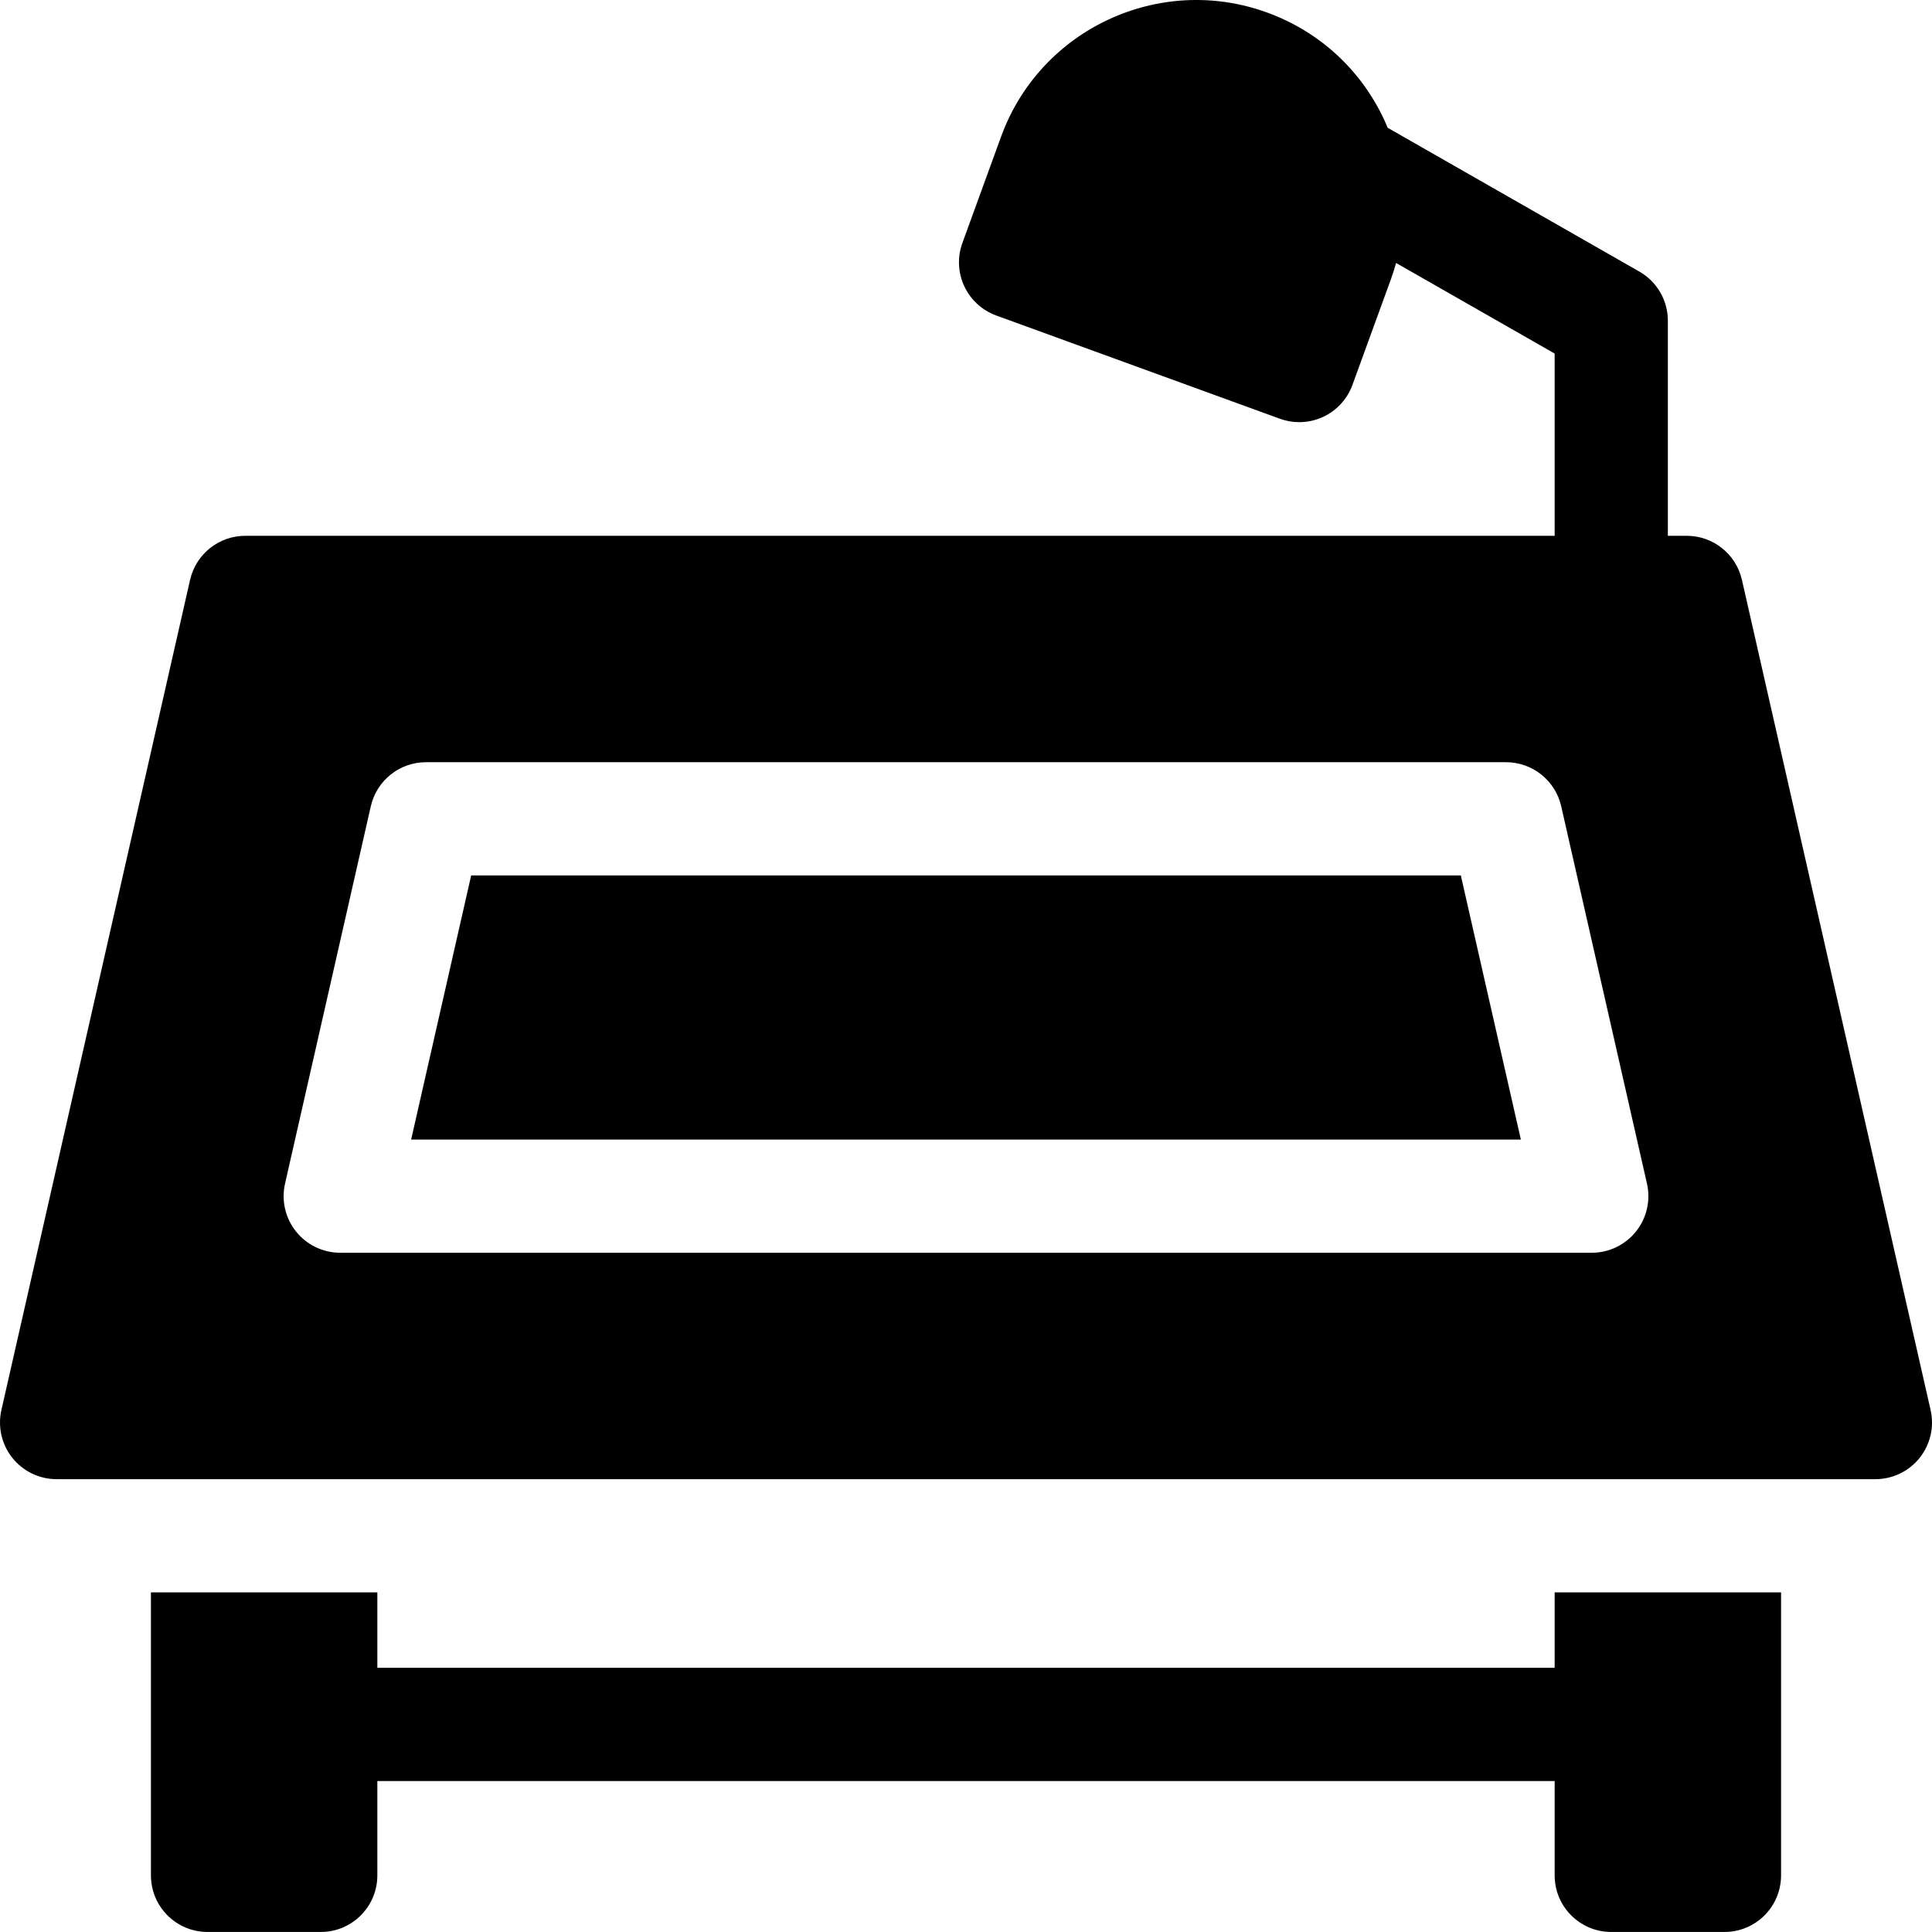
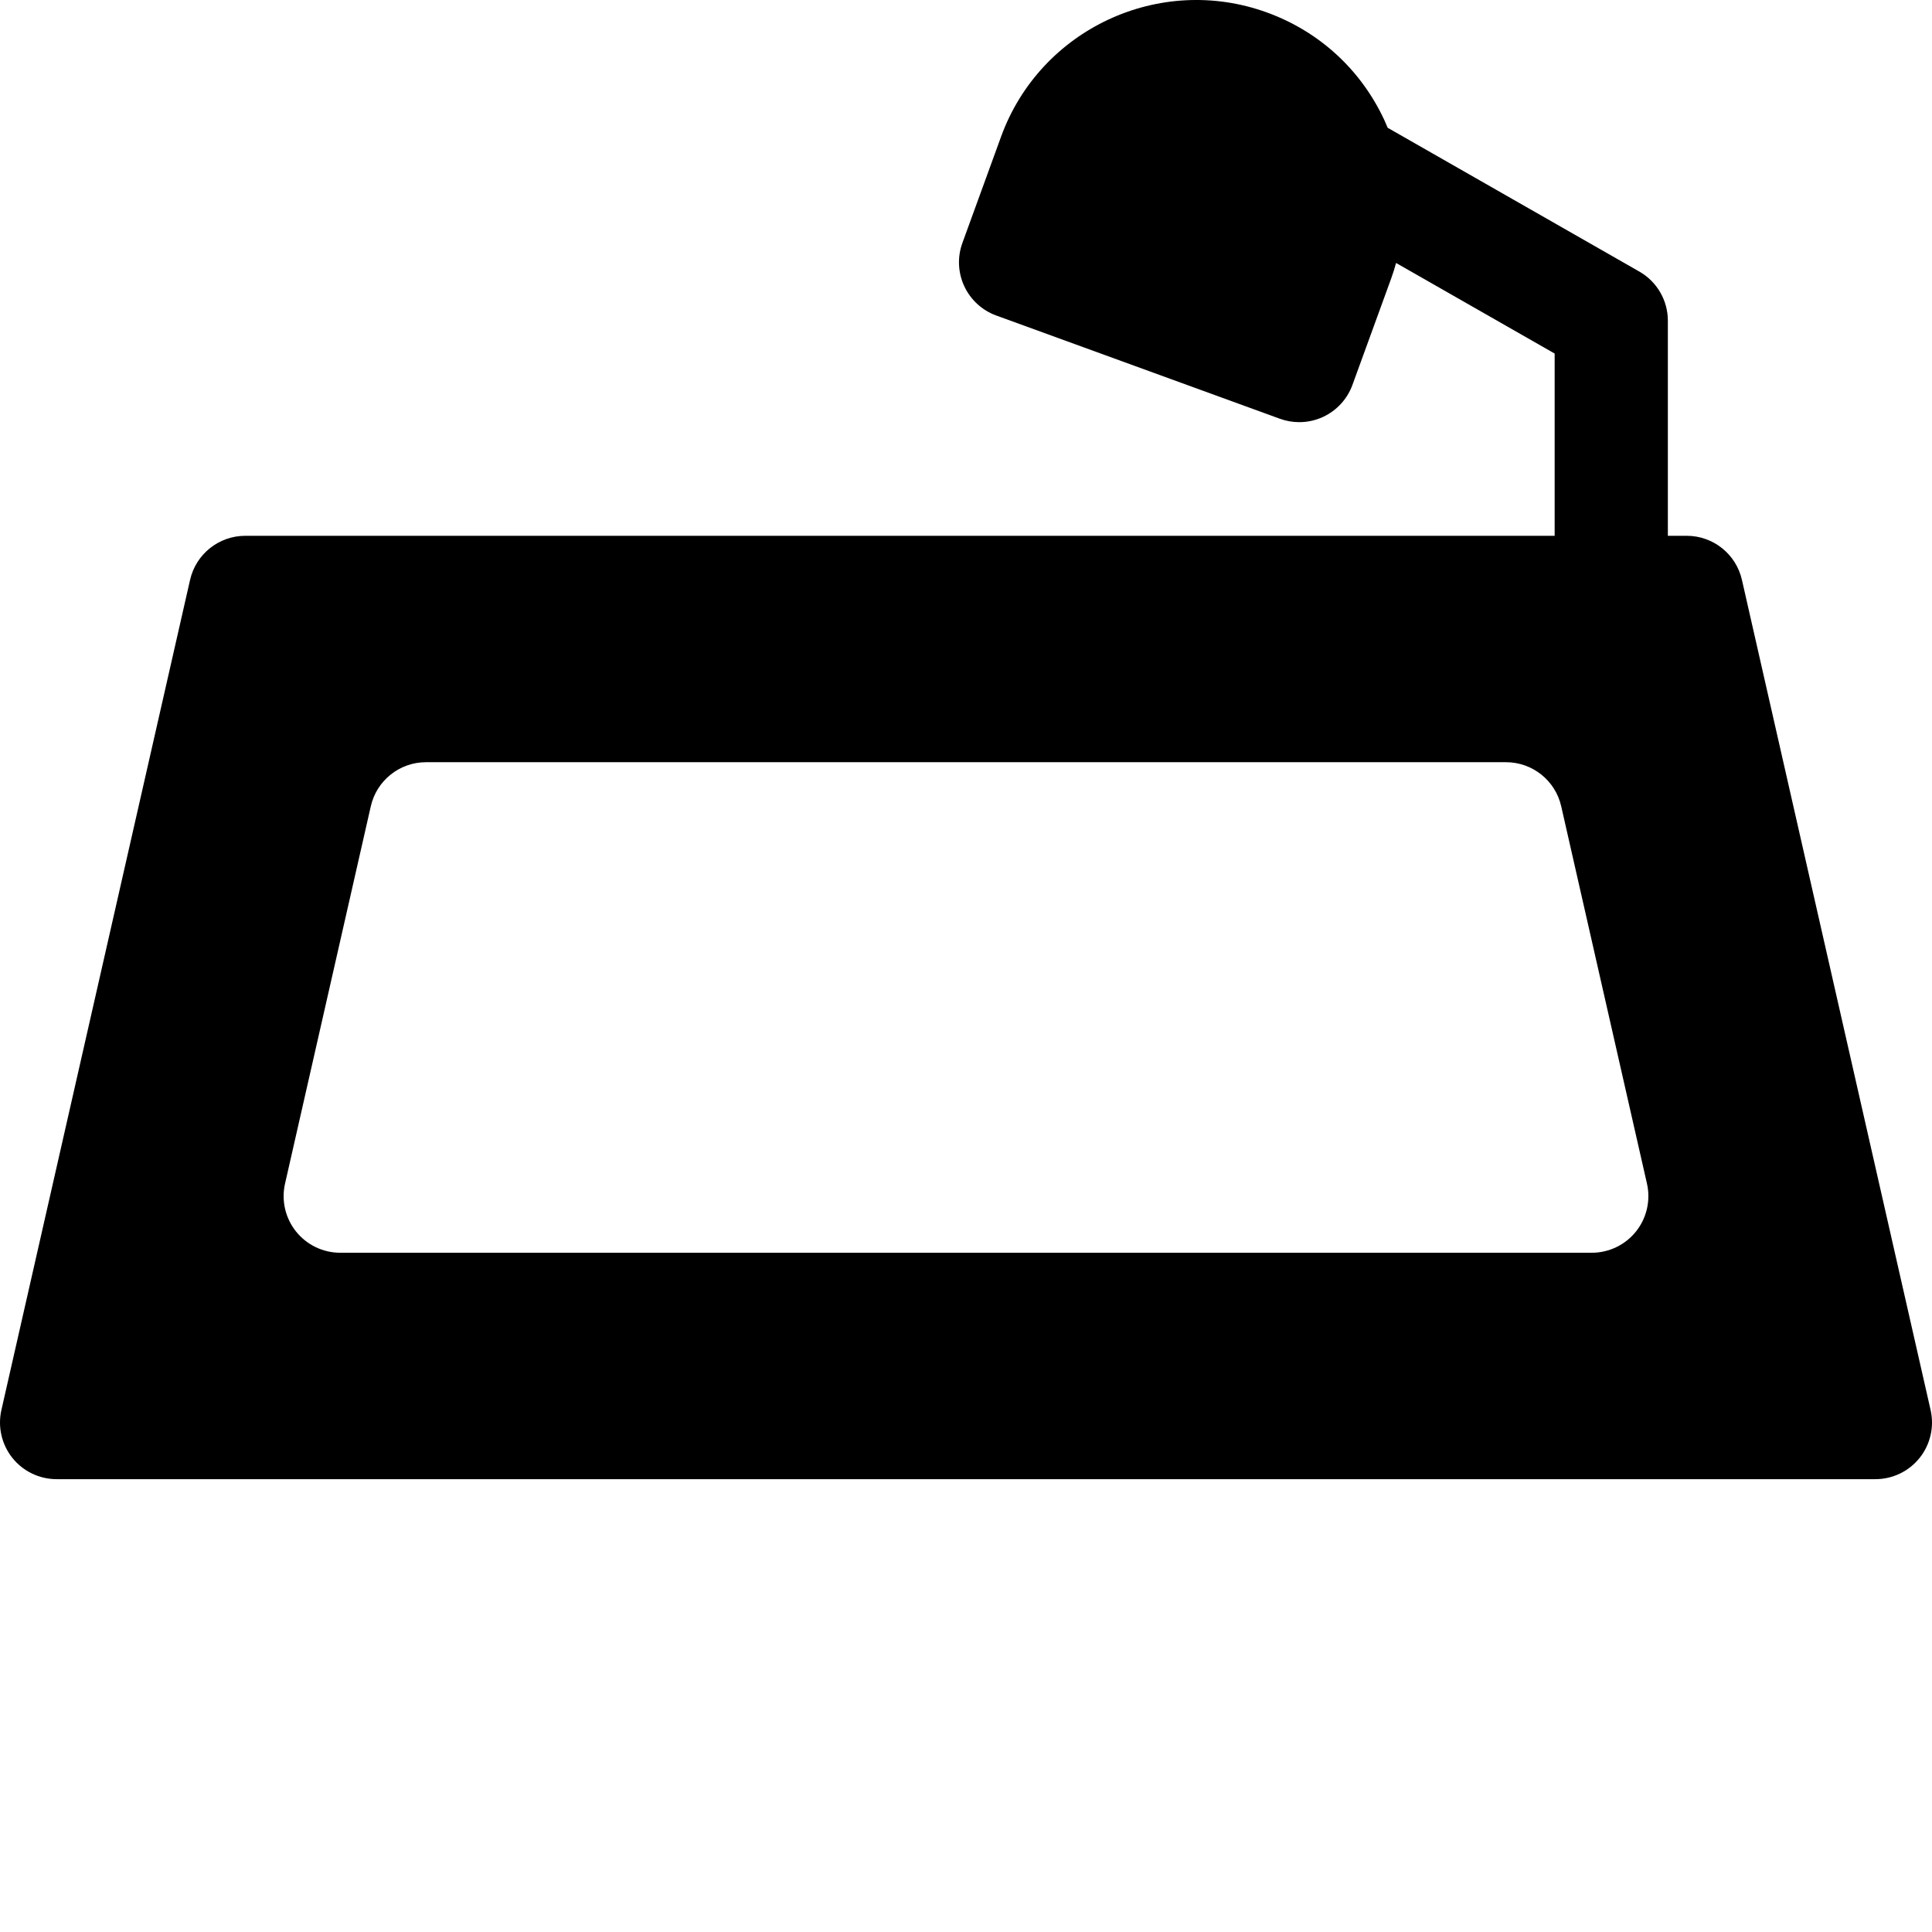
<svg xmlns="http://www.w3.org/2000/svg" height="512pt" viewBox="0 0 512 512" width="512pt">
-   <path d="m412 441.992h-312v-20h-60v75c0 8.285 6.715 15 15 15h30c8.285 0 15-6.715 15-15v-25h312v25c0 8.285 6.715 15 15 15h30c8.285 0 15-6.715 15-15v-75h-60zm0 0" />
-   <path d="m124.867 231.992-15.91 70h294.086l-15.91-70zm0 0" />
  <path d="m511.629 373.668-50-220c-1.555-6.828-7.625-11.676-14.629-11.676h-5v-57c0-5.383-2.883-10.355-7.559-13.023l-66.688-38.105c-.293-.707-.594-1.41-.918-2.102-6.207-13.316-17.23-23.418-31.035-28.441-28.5-10.375-60.121 4.375-70.496 32.871l-10.258 28.191c-1.363 3.738-1.184 7.863.5 11.473 1.68 3.602 4.723 6.395 8.461 7.754l75.176 27.363c1.66.602 3.398.902 5.133.902 2.168 0 4.332-.469 6.336-1.402 3.605-1.684 6.398-4.727 7.758-8.465l10.262-28.191c.496-1.363.922-2.742 1.305-4.129l42.023 24.008v48.297h-347c-7.004 0-13.074 4.848-14.629 11.676l-50 220c-1.008 4.449.059 9.117 2.906 12.684 2.844 3.562 7.16 5.641 11.723 5.641h482c4.562 0 8.879-2.078 11.723-5.641 2.848-3.566 3.914-8.234 2.906-12.684zm-78.07-47.316c-2.848 3.562-7.164 5.641-11.723 5.641h-331.668c-4.562 0-8.879-2.078-11.723-5.641-2.848-3.566-3.918-8.234-2.906-12.684l22.727-100c1.555-6.828 7.625-11.676 14.629-11.676h286.211c7.004 0 13.078 4.848 14.629 11.676l22.727 100c1.012 4.449-.059 9.117-2.902 12.684zm0 0" />
</svg>